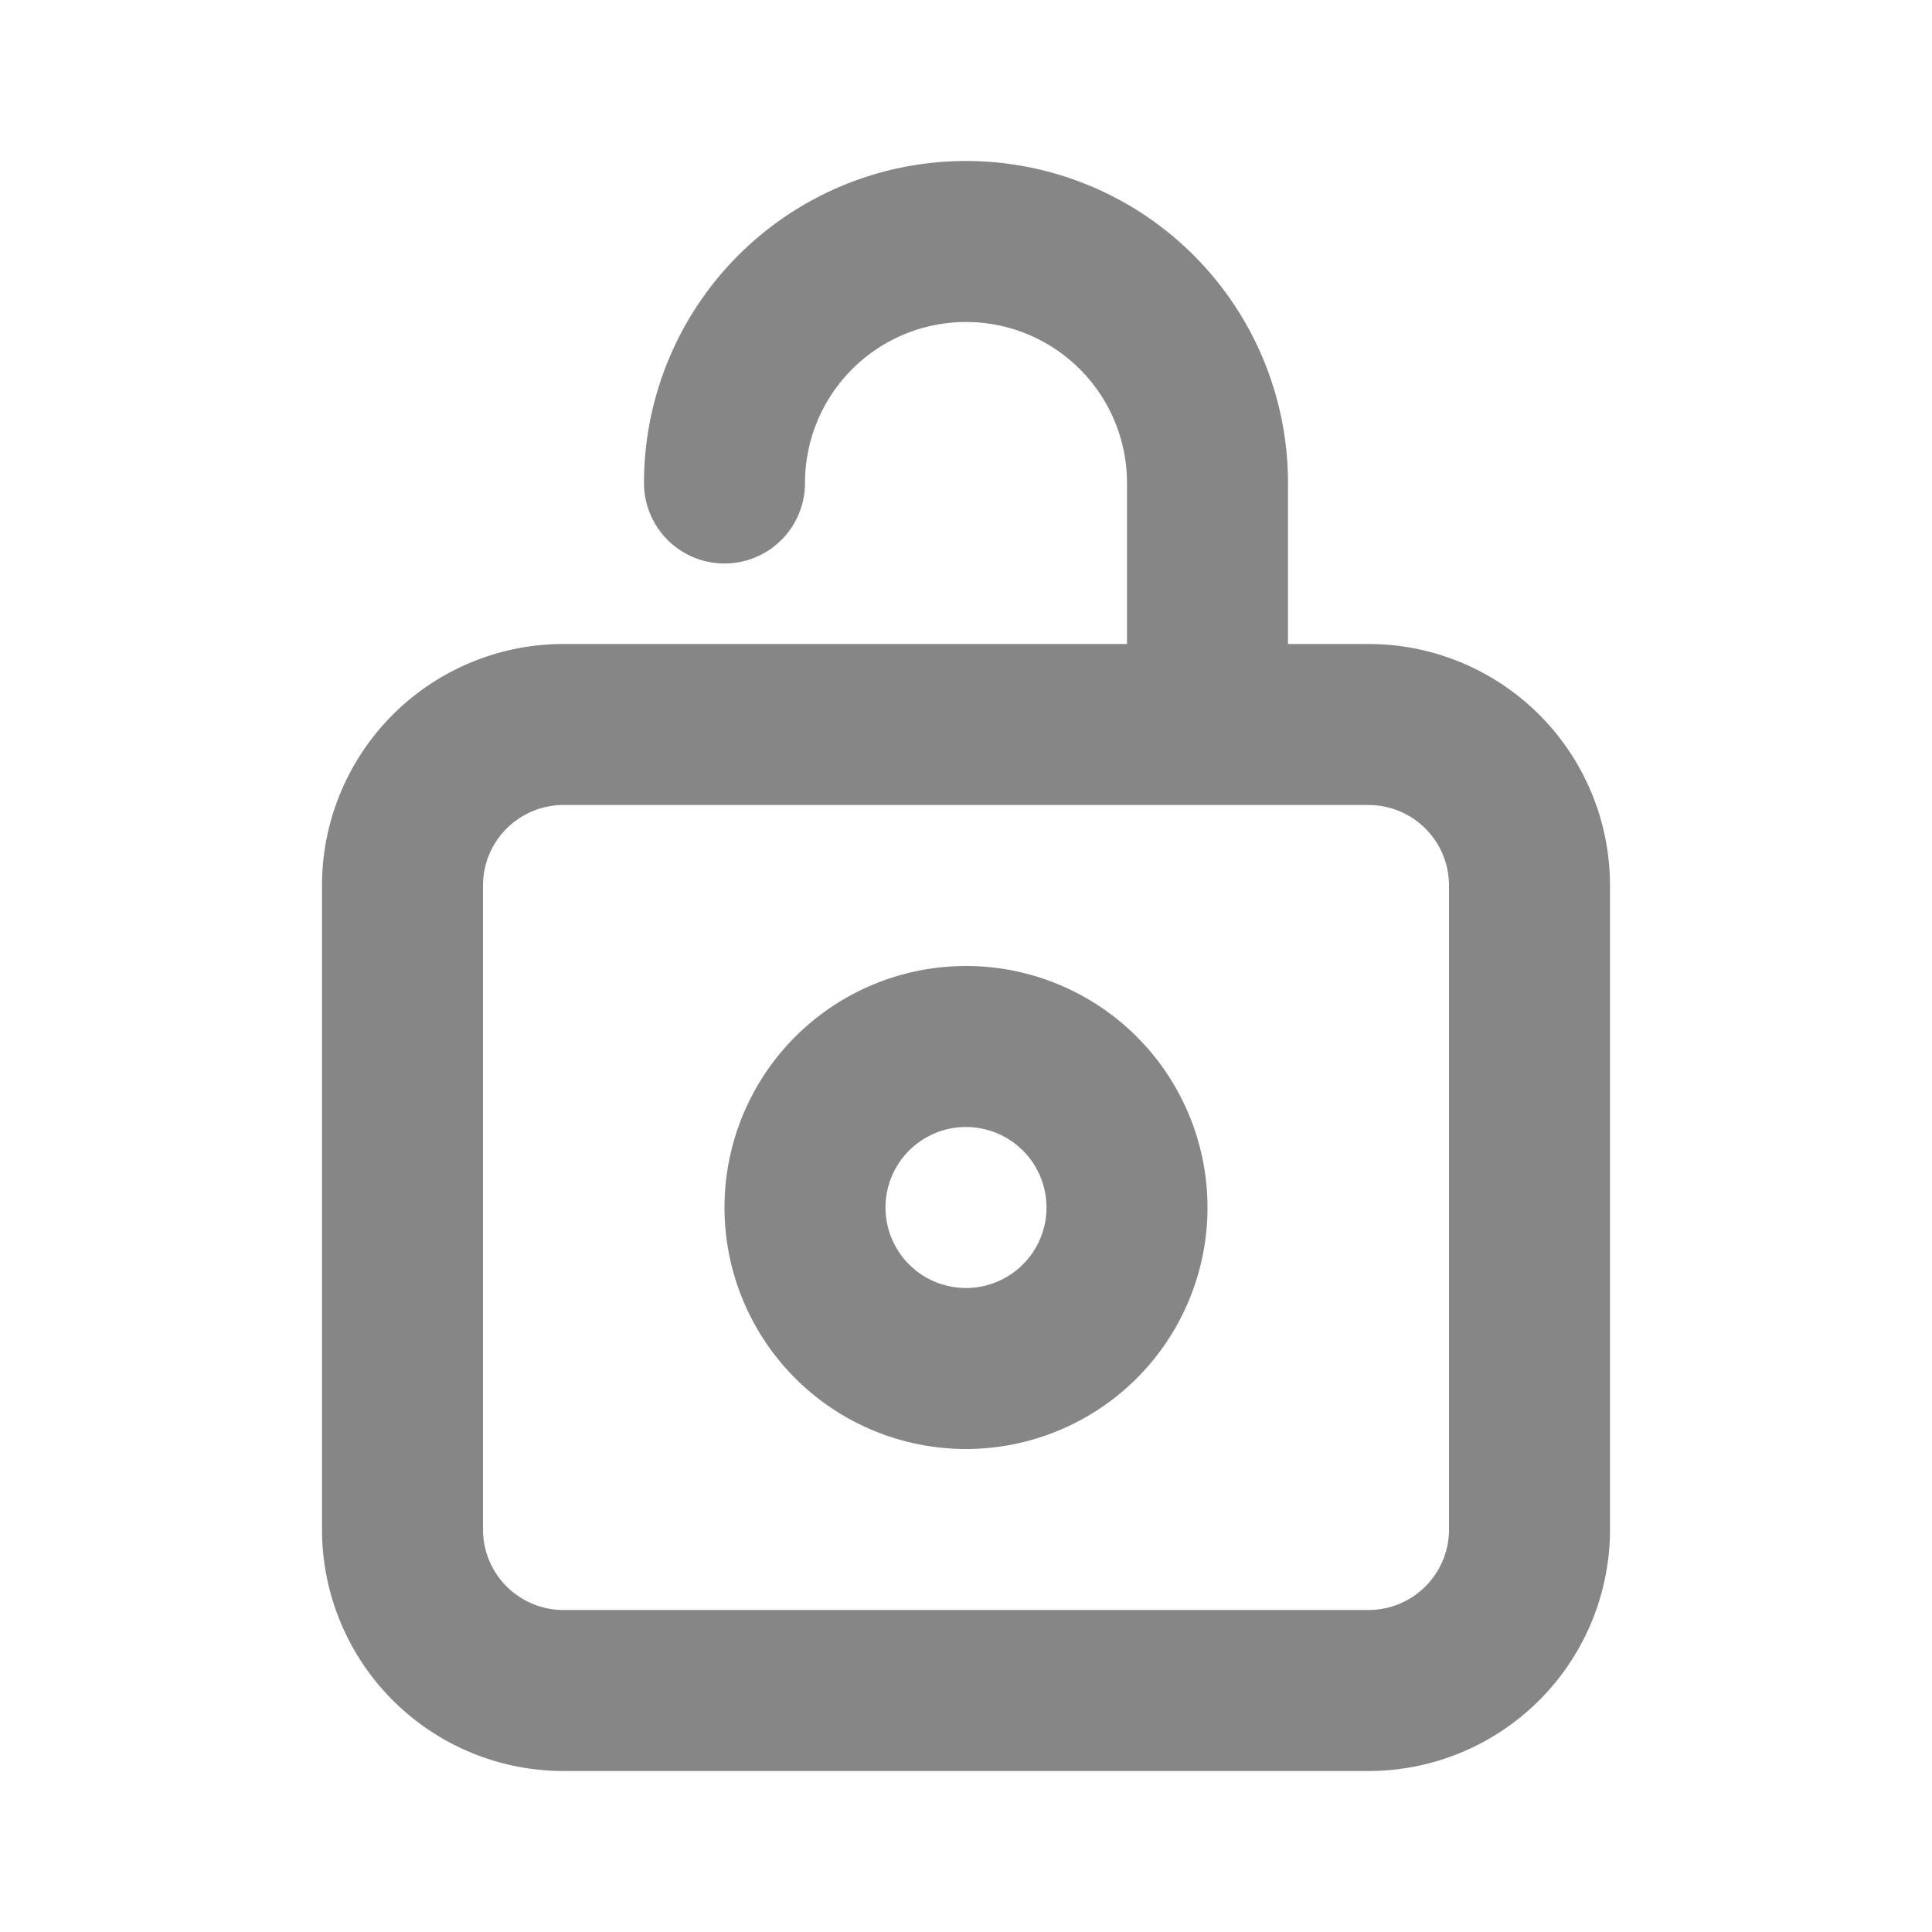
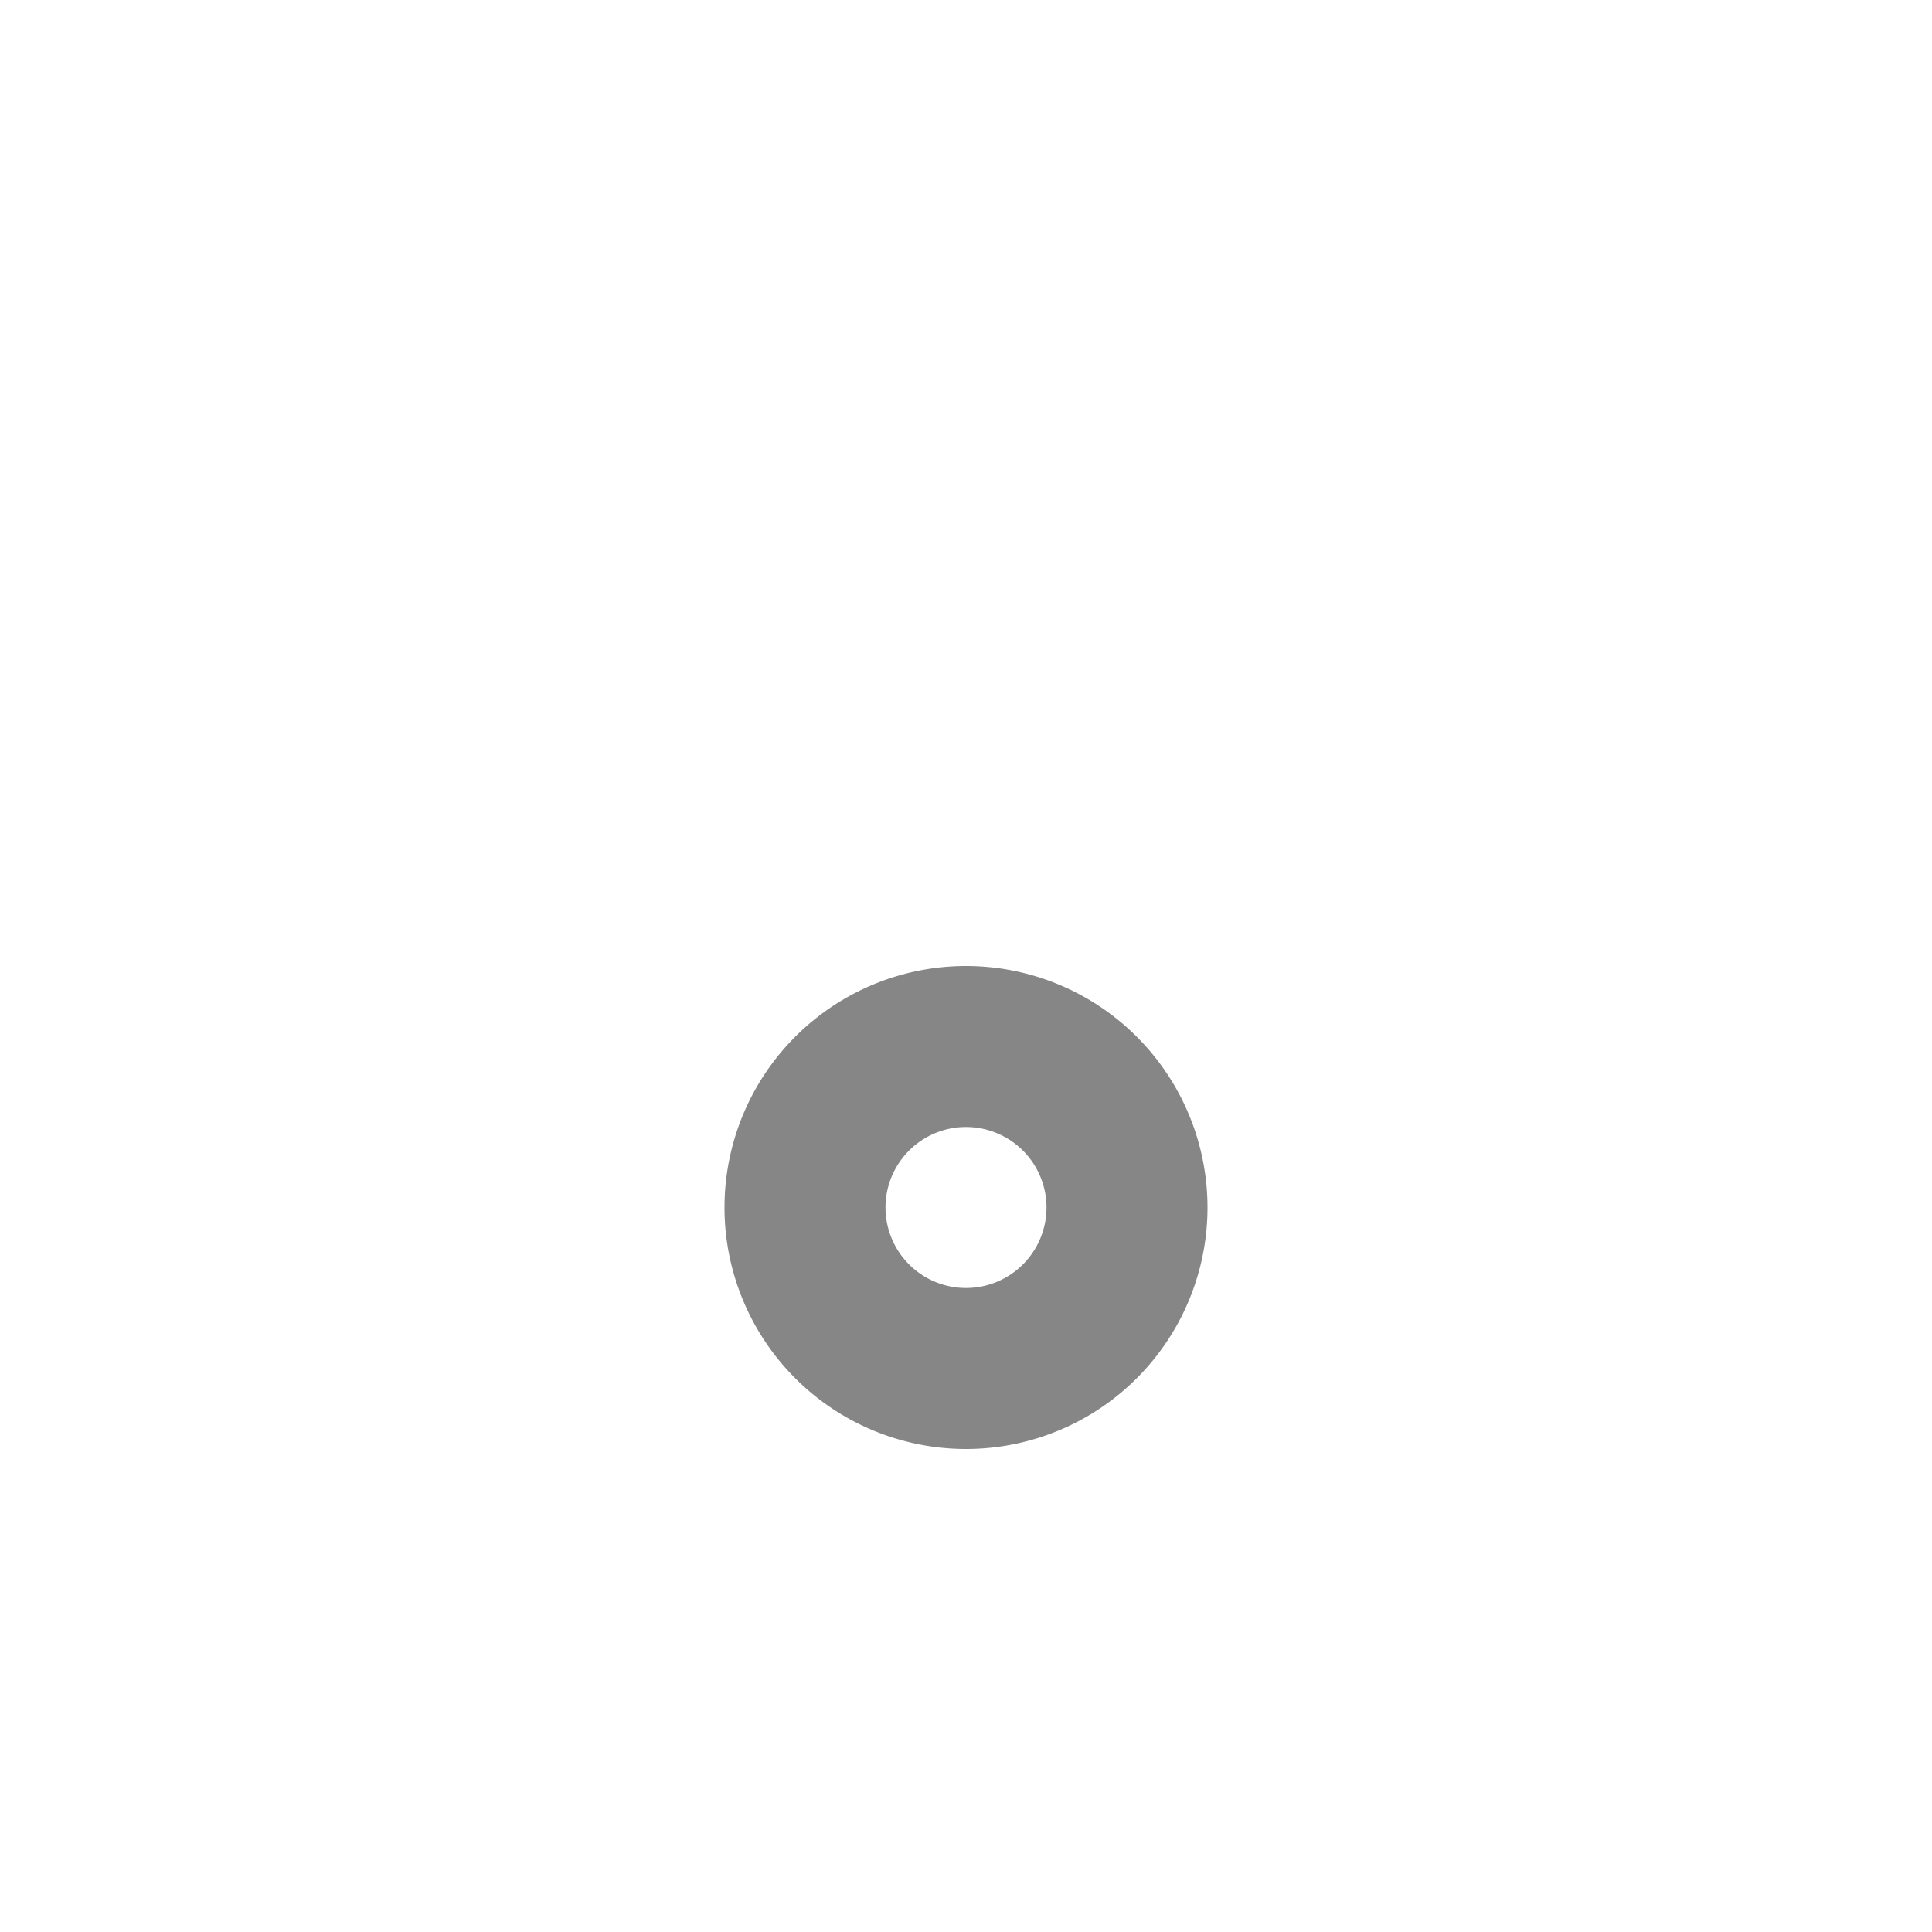
<svg xmlns="http://www.w3.org/2000/svg" id="Layer_2" data-name="Layer 2" width="24" height="24" viewBox="0 0 24 24">
  <g id="unlock">
    <rect id="Rectangle_9" data-name="Rectangle 9" width="24" height="24" fill="#868686" opacity="0" />
    <g id="Group_93108" data-name="Group 93108">
-       <path id="Path_8" data-name="Path 8" d="M7,8h7V6a2,2,0,0,0-4,0A1,1,0,0,1,8,6a4,4,0,0,1,8,0V8h1a3,3,0,0,1,3,3v8a3,3,0,0,1-3,3H7a3,3,0,0,1-3-3V11A3,3,0,0,1,7,8ZM6,19a1,1,0,0,0,1,1H17a1,1,0,0,0,1-1V11a1,1,0,0,0-1-1H7a1,1,0,0,0-1,1Z" fill="#868686" />
      <path id="Path_9" data-name="Path 9" d="M12,12a3,3,0,1,1-3,3A3,3,0,0,1,12,12Zm0,4a1,1,0,1,0-1-1A1,1,0,0,0,12,16Z" fill="#868686" />
    </g>
  </g>
</svg>